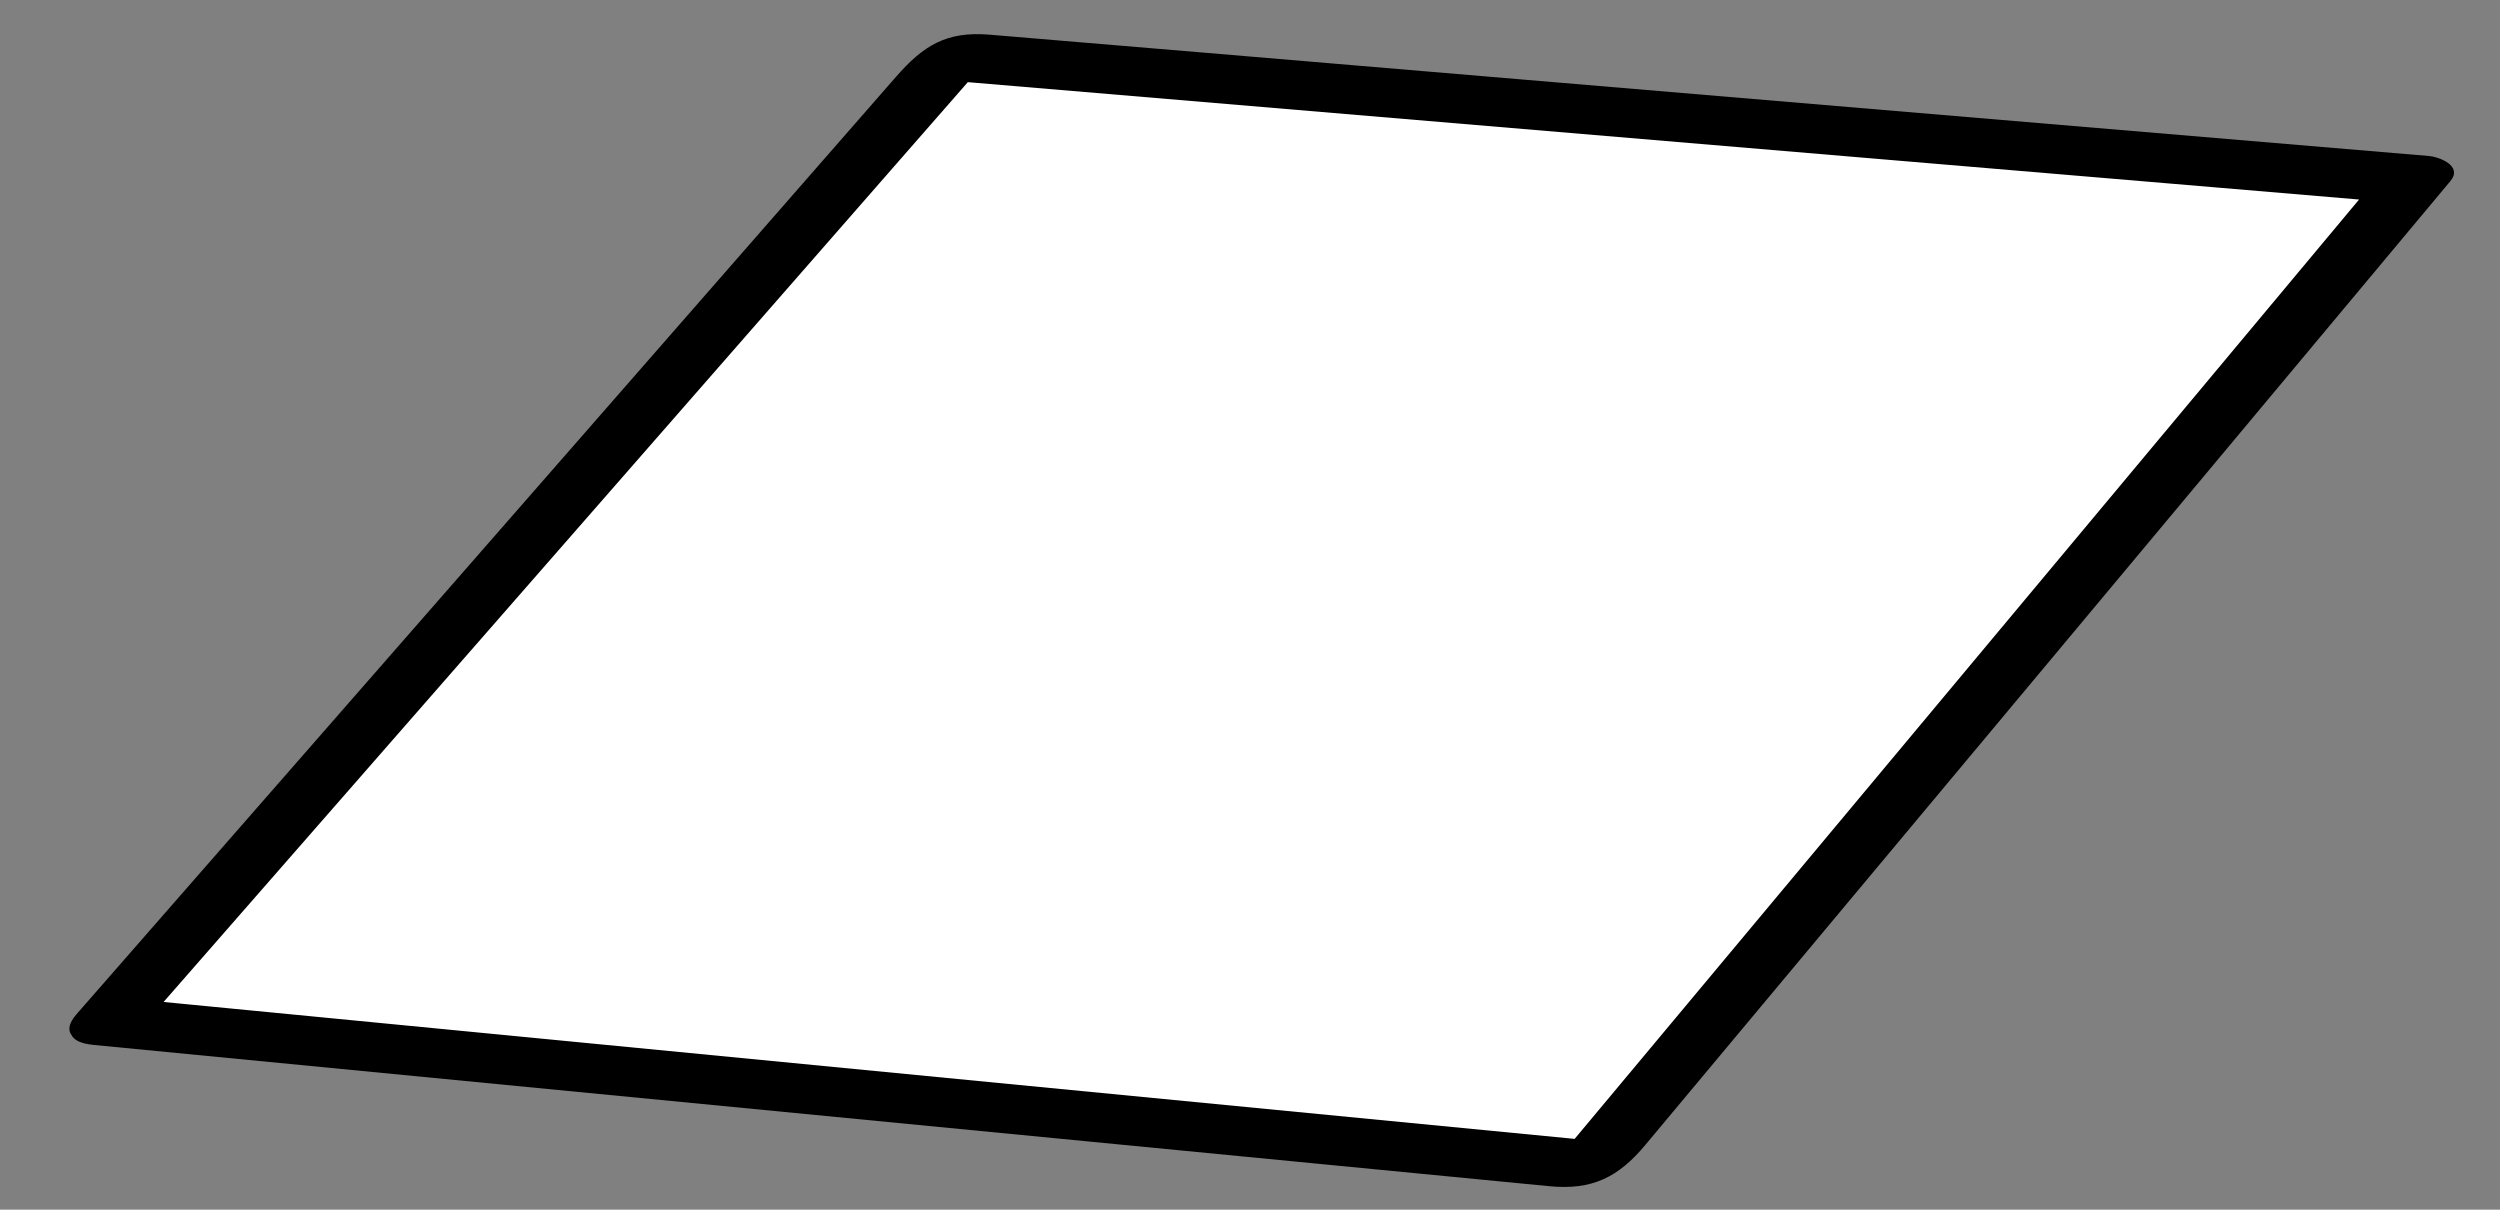
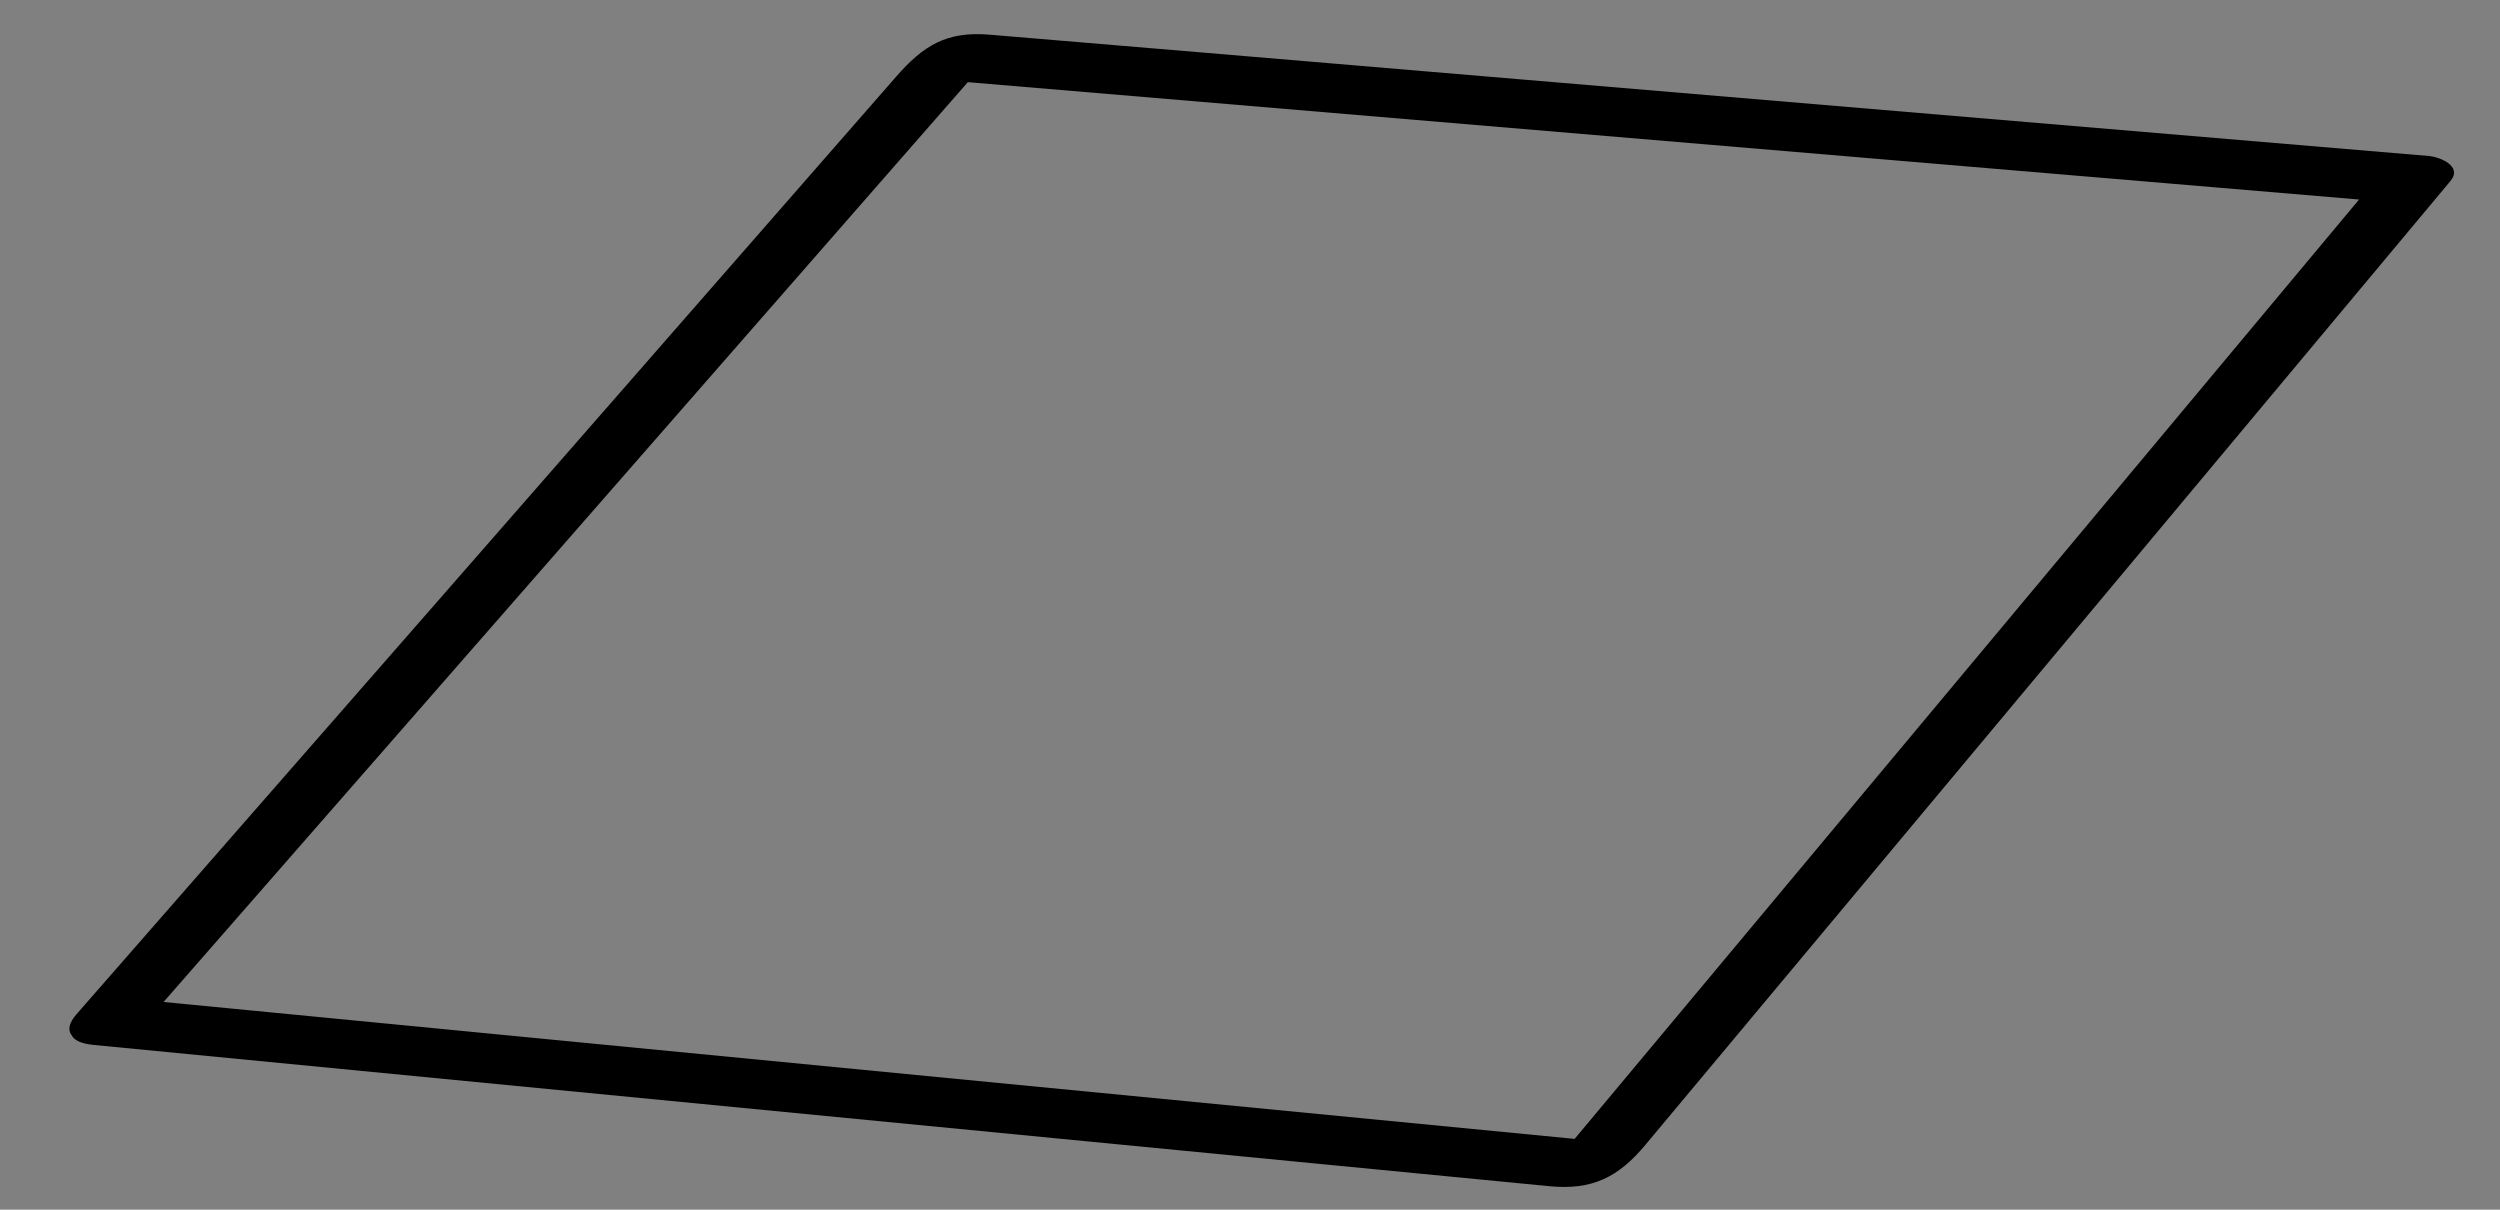
<svg xmlns="http://www.w3.org/2000/svg" width="31" height="15" fill="none">
  <rect width="100%" height="100%" fill="#808080" stroke="none" />
-   <path d="M1.344 12.667 11.809.697 29.93 2.225 19.721 14.45 1.345 12.667z" fill="#fff" />
  <path d="m1.735 12.76 9.17-10.488L12.201.79l-.576.197L27.5 2.326l2.248.19-.27-.312-8.945 10.712-1.264 1.513.637-.27-16.087-1.561-2.291-.222c-.395-.039-1.02.518-.367.581l15.27 1.482 2.782.27c.53.051.854-.11 1.19-.513l5.158-6.175 4.824-5.776c.157-.188-.137-.3-.27-.311L14.967.656 12.27.43c-.537-.045-.822.137-1.16.523l-5.297 6.06-4.863 5.562c-.38.435.554.449.784.186z" fill="#000" />
</svg>